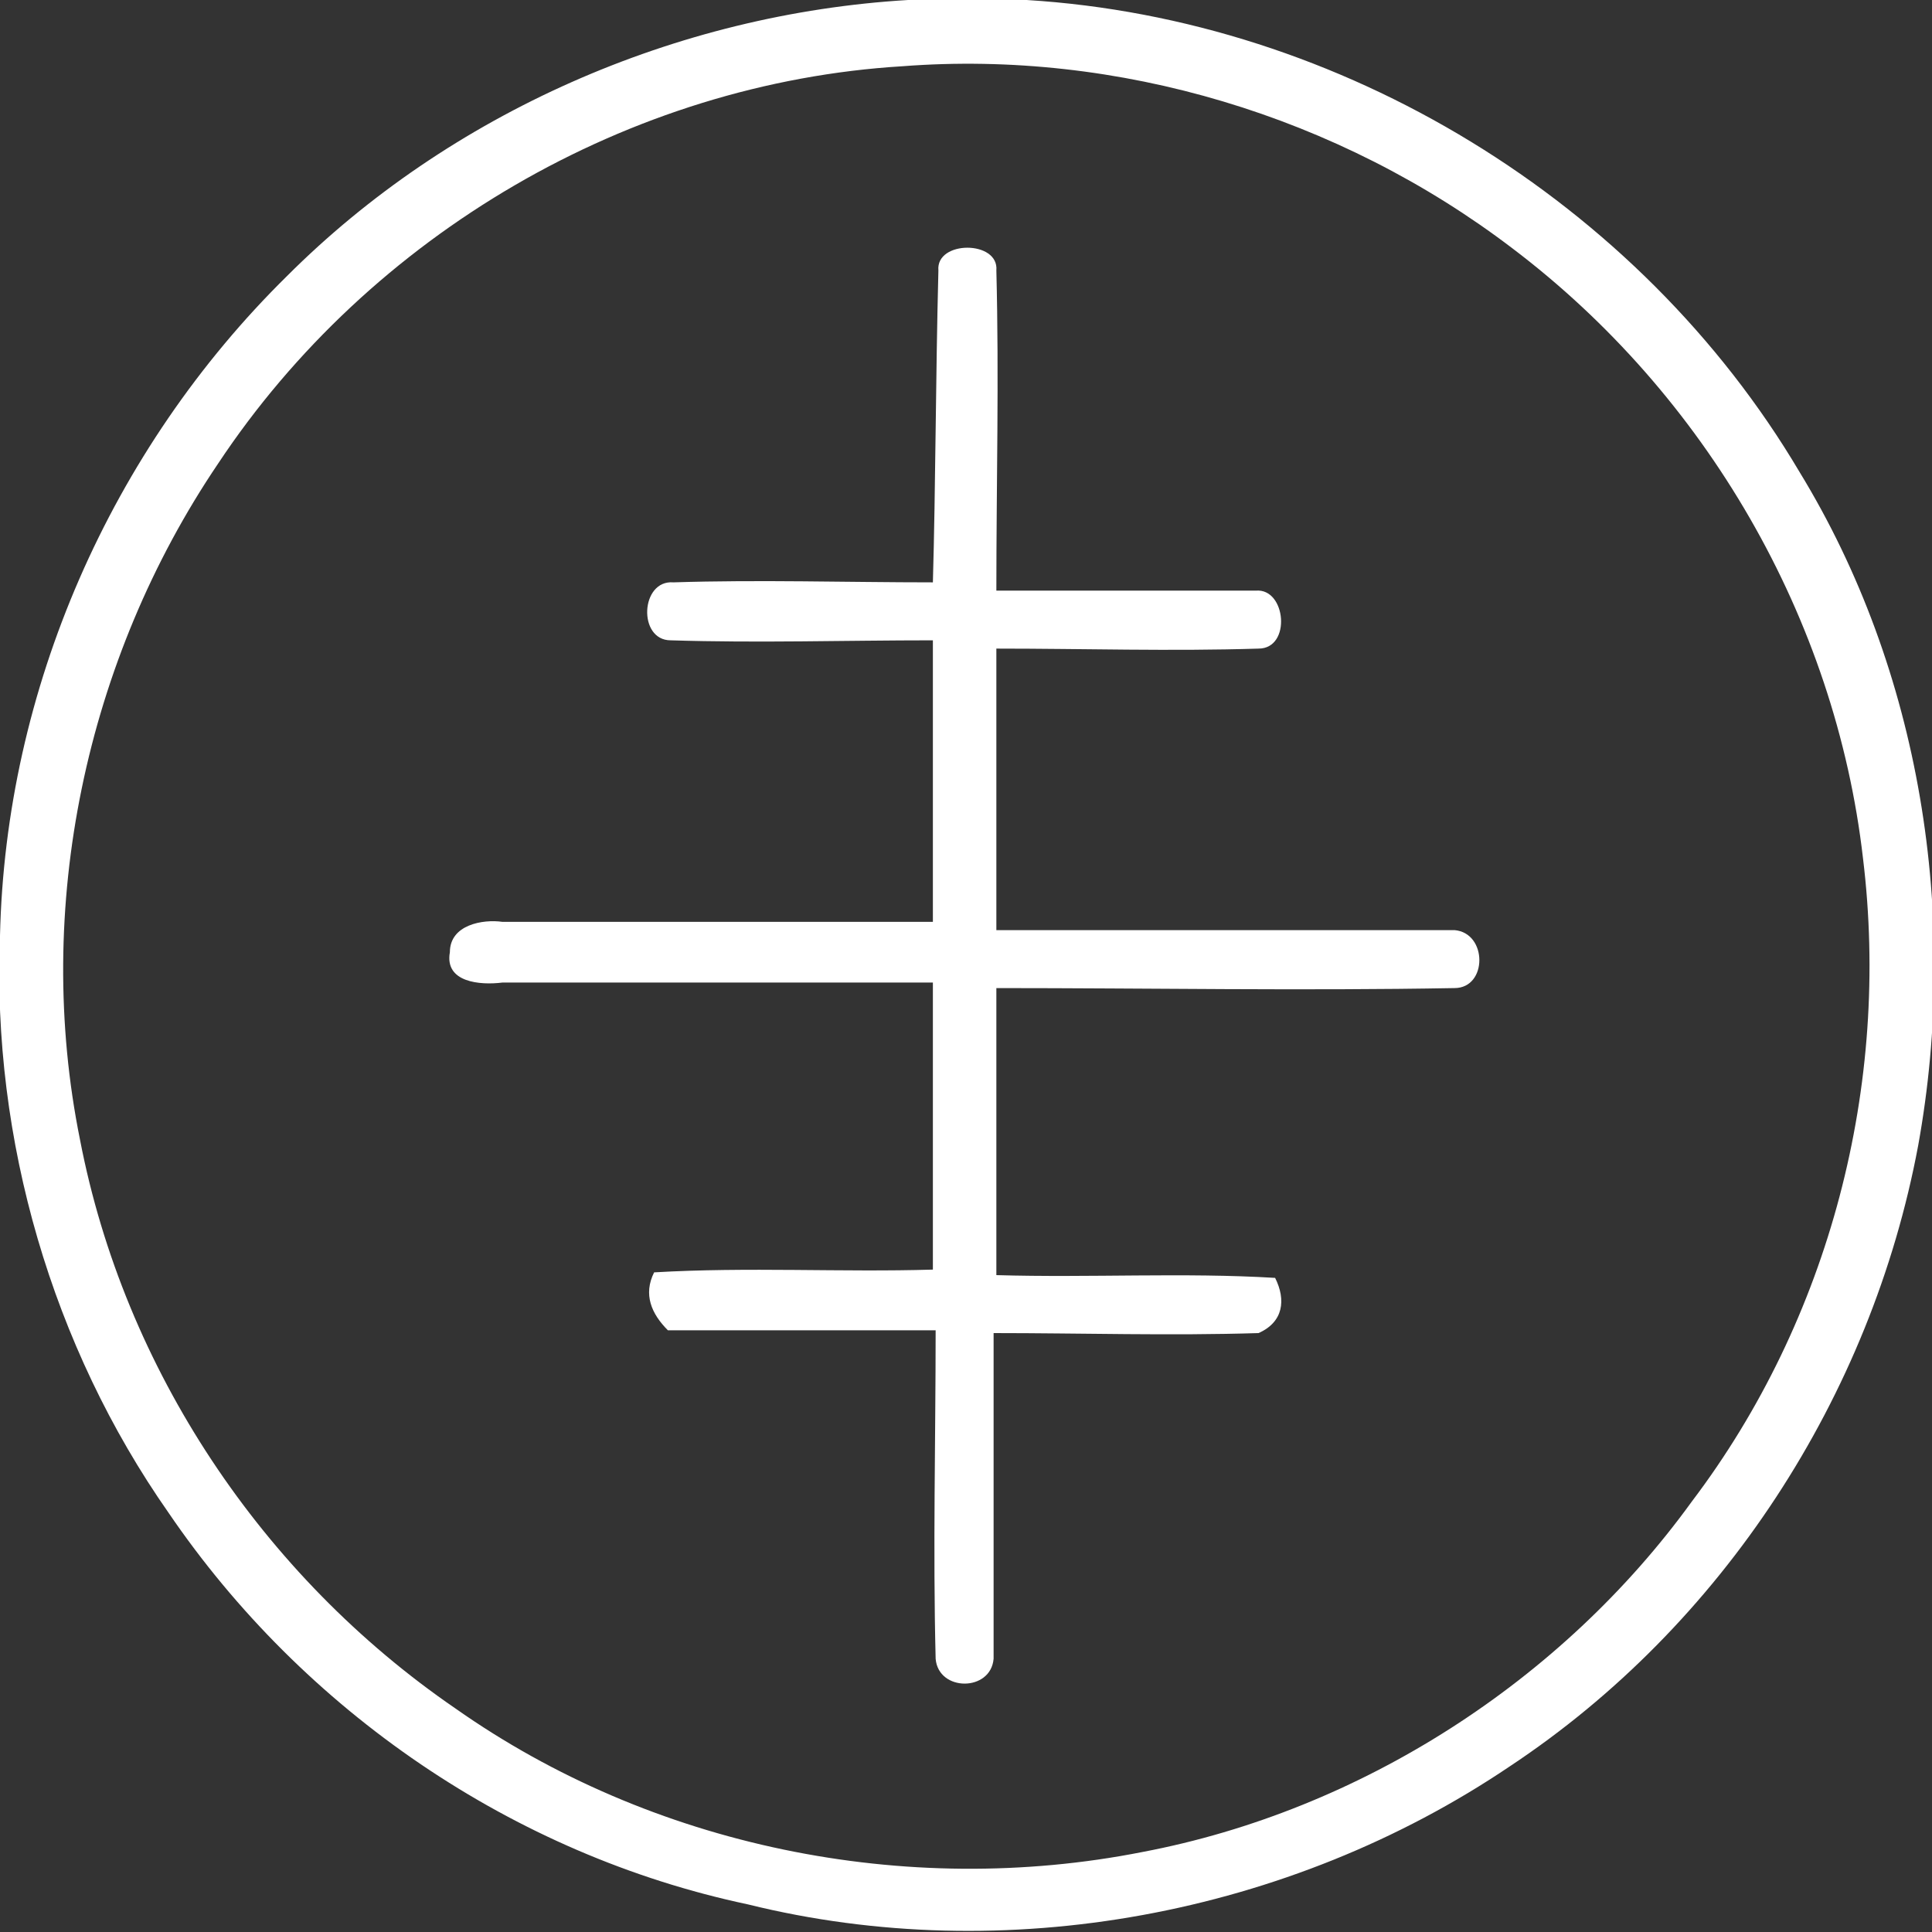
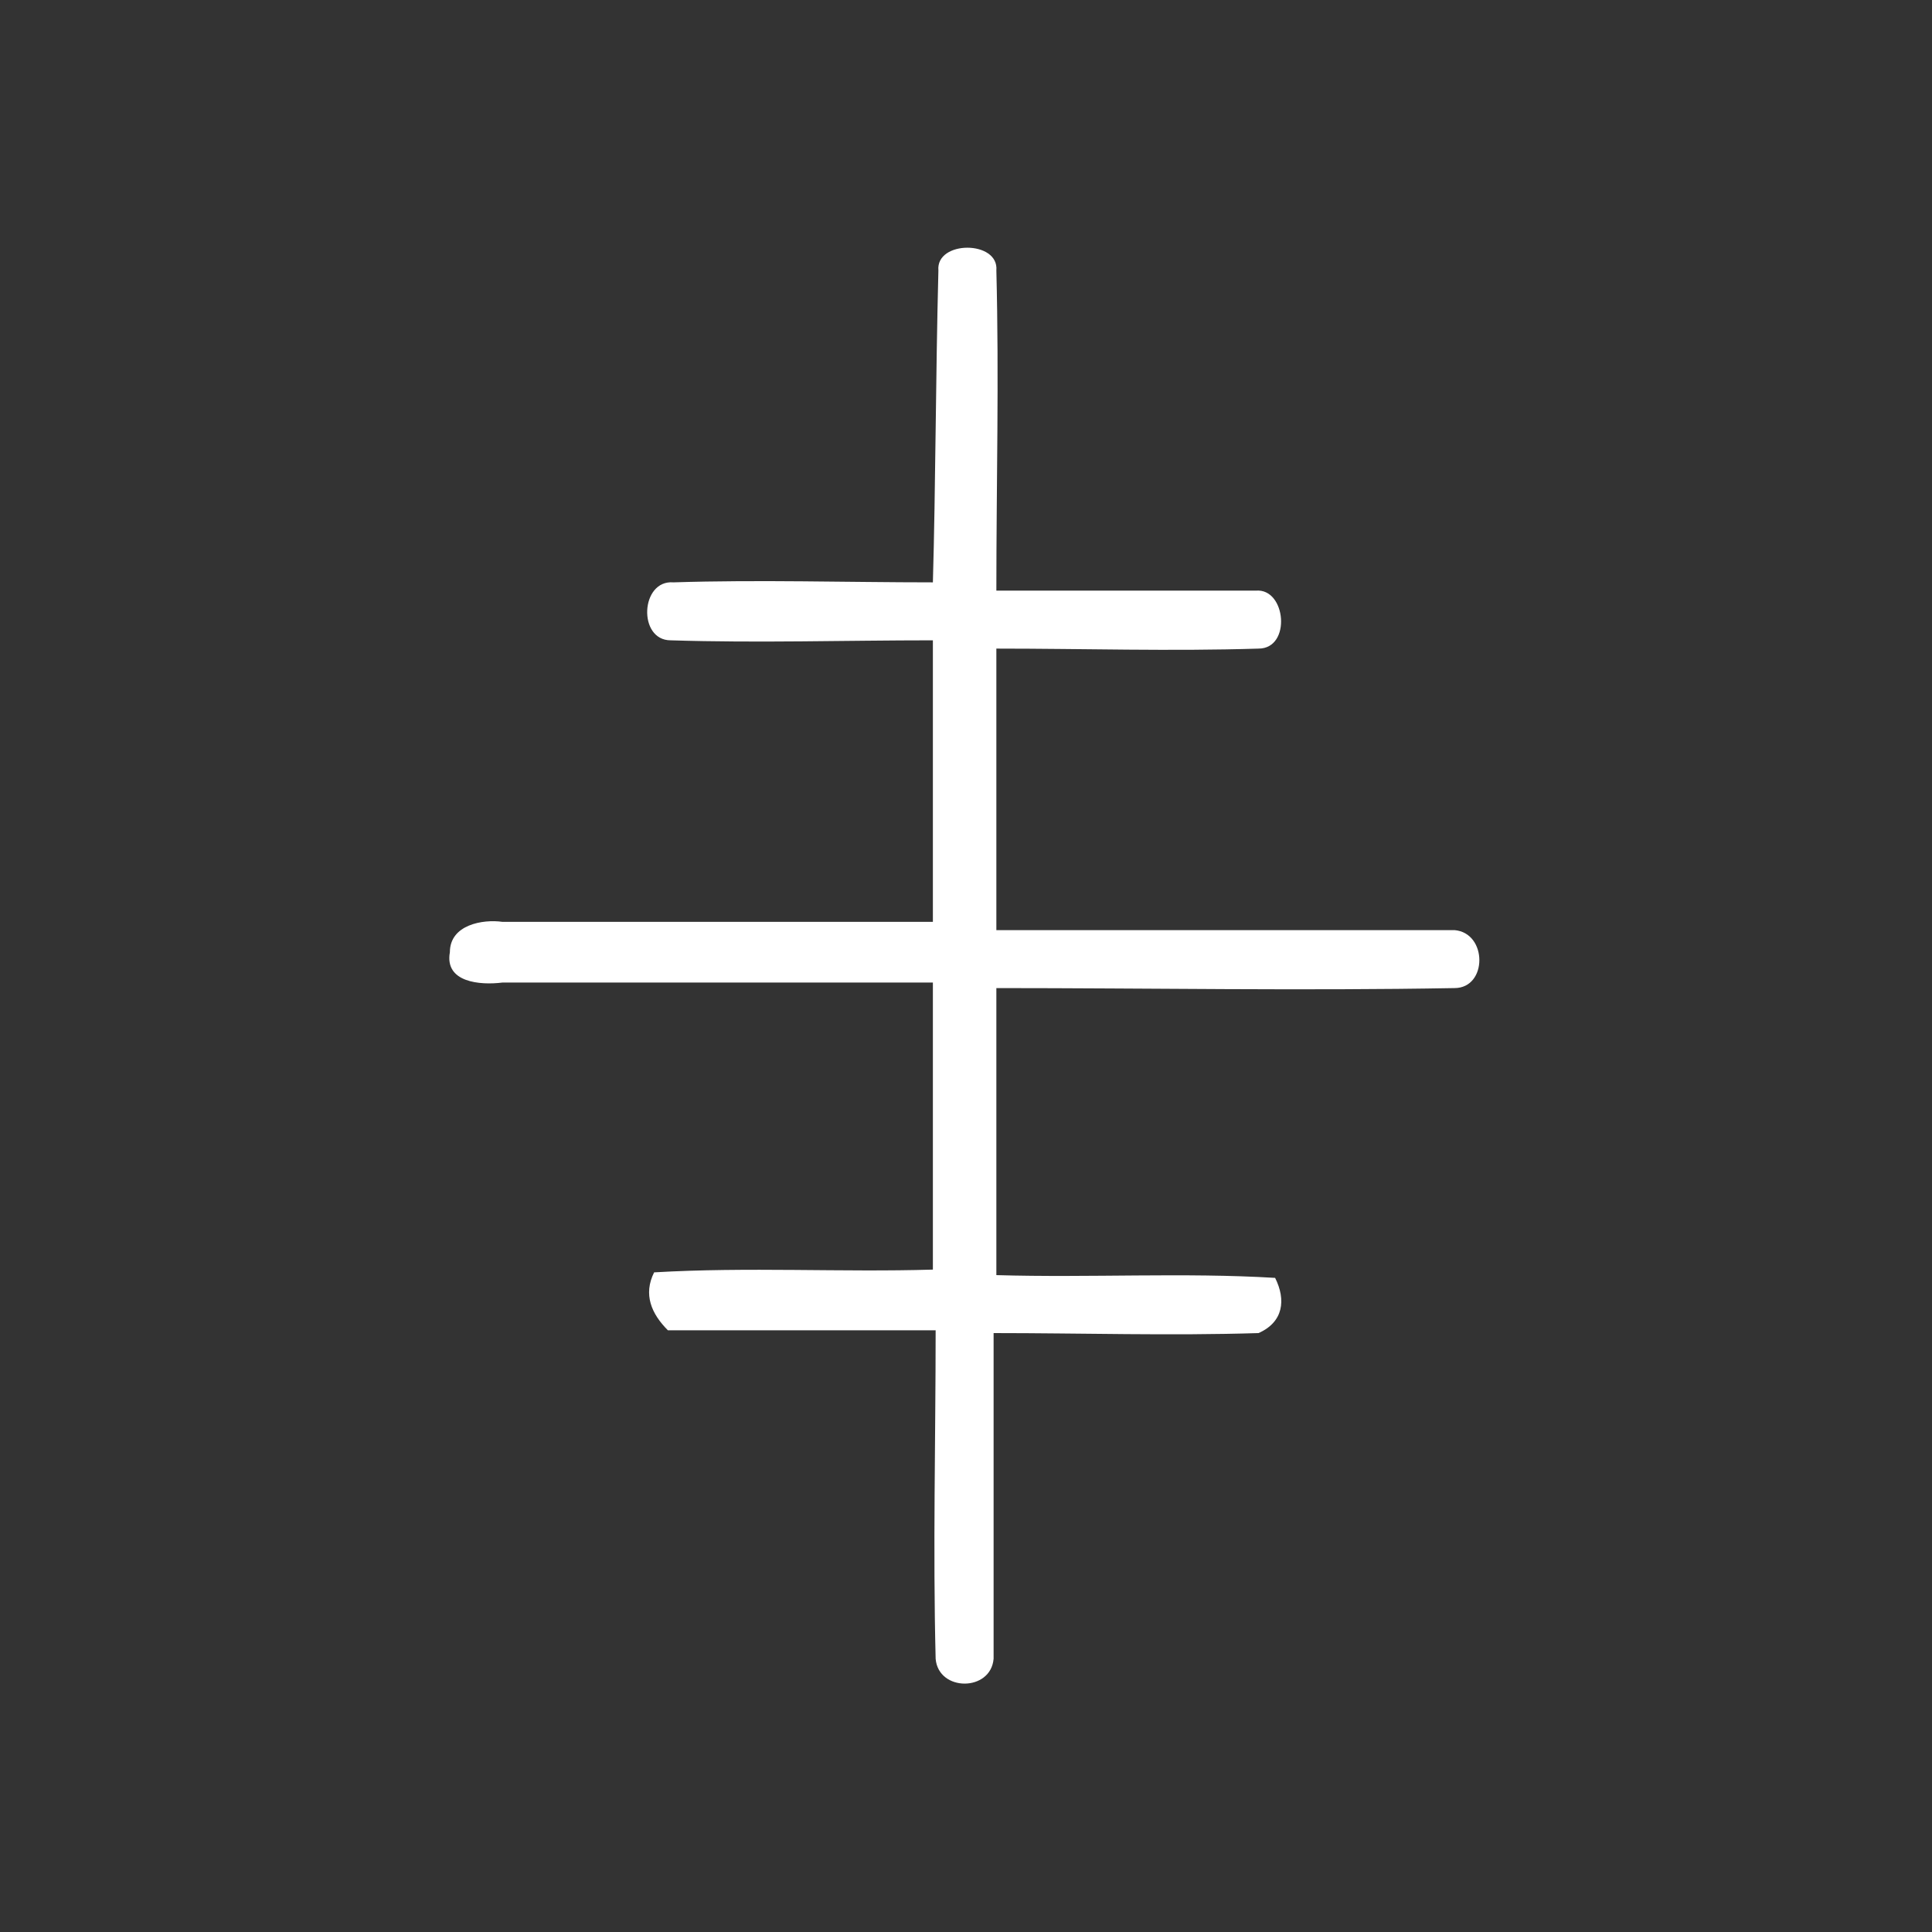
<svg xmlns="http://www.w3.org/2000/svg" version="1.1" id="Layer_1" x="0px" y="0px" width="70" height="70" viewBox="0 0 70 70">
  <rect x="0" y="0" width="70" height="70" fill="#333333" stroke="none" />
  <title>measurementIcon</title>
  <g id="Measurement">
-     <path d="M32.9,0h4.3c11.4,0.7,22.2,7.3,28,17.1c4.4,7.2,5.8,16.1,4.3,24.4c-1.7,9.1-7.1,17.4-14.8,22.5     c-8,5.4-18.3,7.3-27.6,5C18.6,67.2,11,62,6.1,54.8C1.9,48.8-0.3,41.3,0,33.9C0.2,25,4,16.3,10.4,10C16.3,4.1,24.5,0.5,32.9,0      M32.7,2.4C22.8,3,13.4,8.5,7.9,16.8c-4.8,7.1-6.7,16.1-5,24.5c1.6,8.3,6.6,15.8,13.6,20.6c7.1,5,16.3,6.9,24.9,5.2     c7.9-1.5,15.2-6.2,19.9-12.7c5-6.6,7.2-15.1,6.2-23.3c-1-8.7-5.7-16.8-12.7-22.1C48.5,4.2,40.5,1.8,32.7,2.4z" fill="#FFFFFF" />
    <path d="M34,9.8c-0.1-1.1,2.2-1.1,2.1,0c0.1,3.9,0,7.7,0,11.6c3.1,0,6.3,0,9.4,0c1.1-0.1,1.3,2.1,0.1,2.1     c-3.2,0.1-6.3,0-9.5,0c0,3.4,0,6.8,0,10.2c5.5,0,11.1,0,16.6,0c1.2,0.1,1.2,2.1,0,2.1c-5.5,0.1-11.1,0-16.6,0c0,3.5,0,6.9,0,10.4     c3.4,0.1,6.8-0.1,10.1,0.1c0.4,0.8,0.3,1.6-0.6,2c-3.2,0.1-6.4,0-9.6,0c0,3.9,0,7.9,0,11.8c-0.1,1.2-2,1.2-2.1,0     c-0.1-4,0-7.9,0-11.9c-3.2,0-6.4,0-9.7,0c-0.6-0.6-0.9-1.3-0.5-2.1c3.4-0.2,6.8,0,10.1-0.1c0-3.5,0-6.9,0-10.4     c-5.2,0-10.4,0-15.6,0c-0.8,0.1-2.1,0-1.9-1.1c0-1,1.2-1.2,1.9-1.1c5.2,0,10.4,0,15.6,0c0-3.4,0-6.8,0-10.2c-3.2,0-6.3,0.1-9.5,0     c-1.2,0-1.1-2.2,0.1-2.1c3.1-0.1,6.3,0,9.4,0C33.9,17.6,33.9,13.7,34,9.8z" fill="#FFFFFF" />
  </g>
</svg>